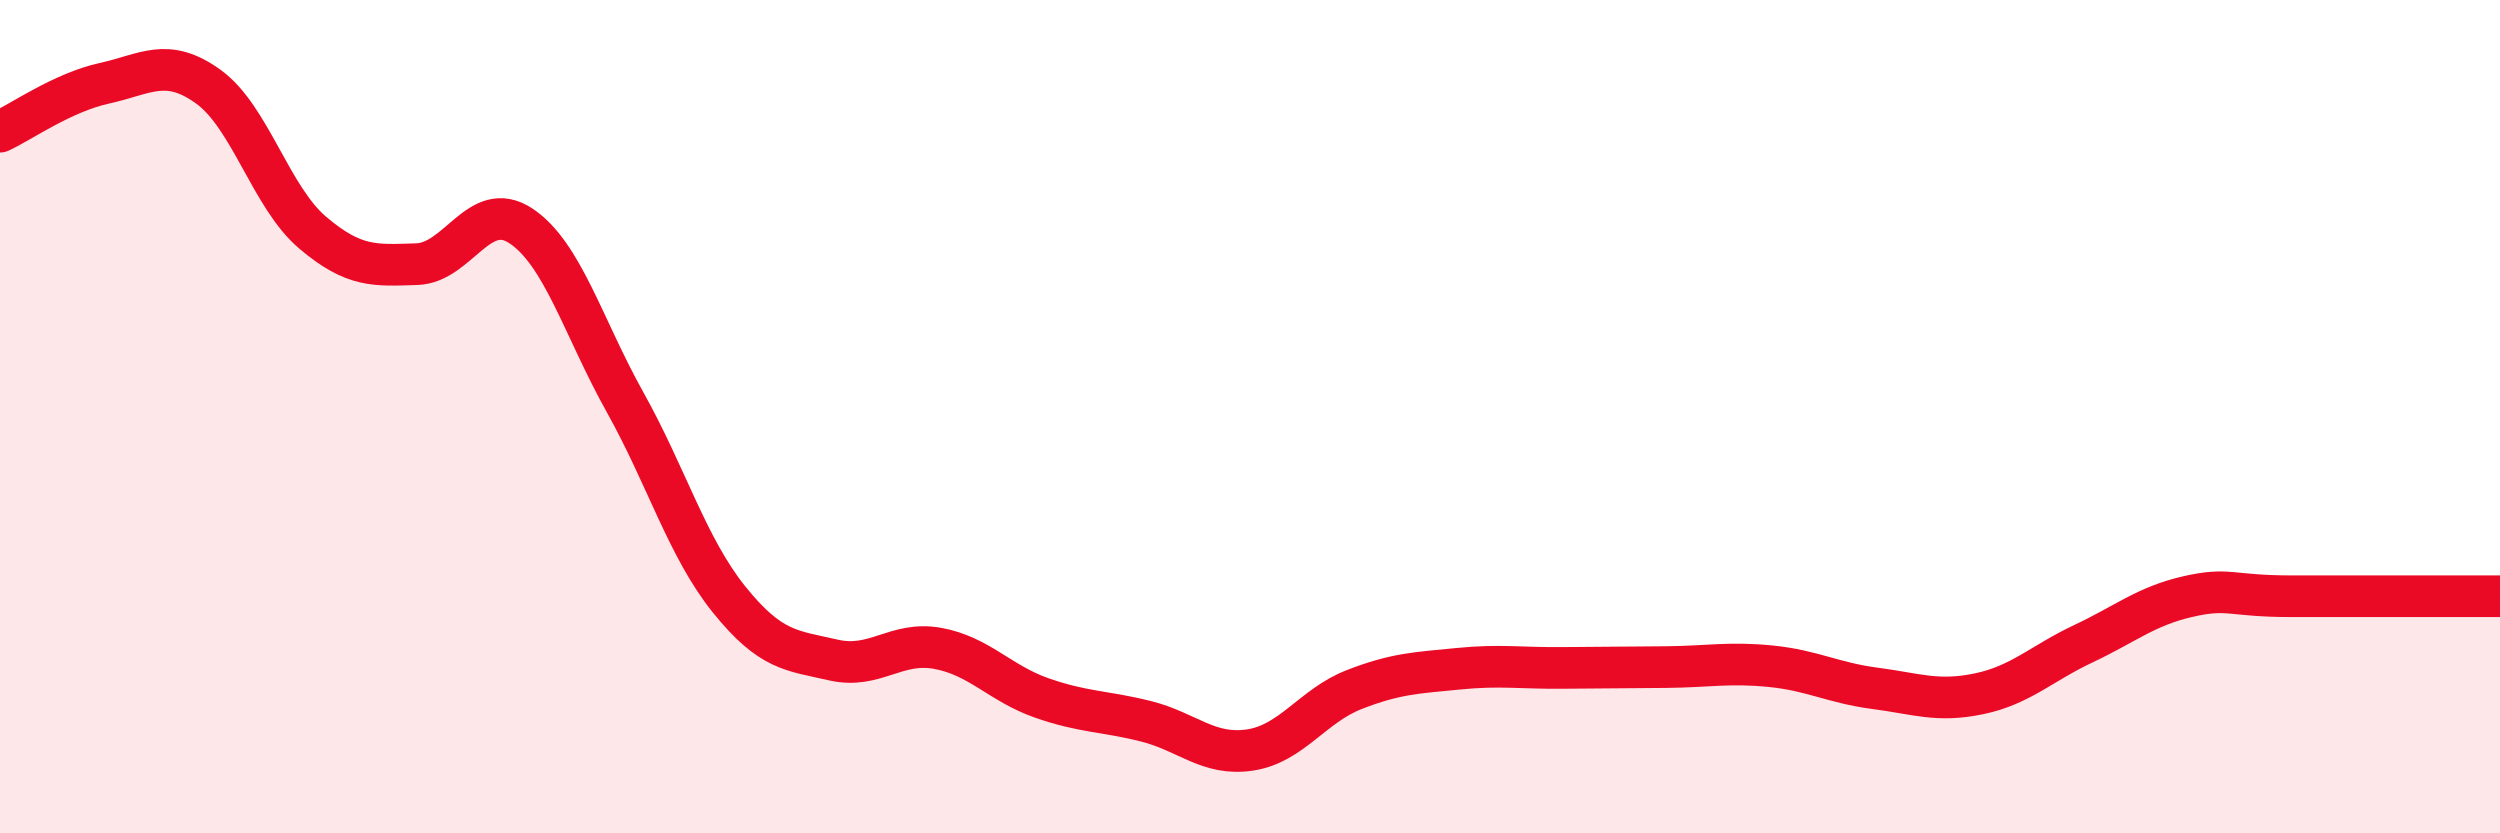
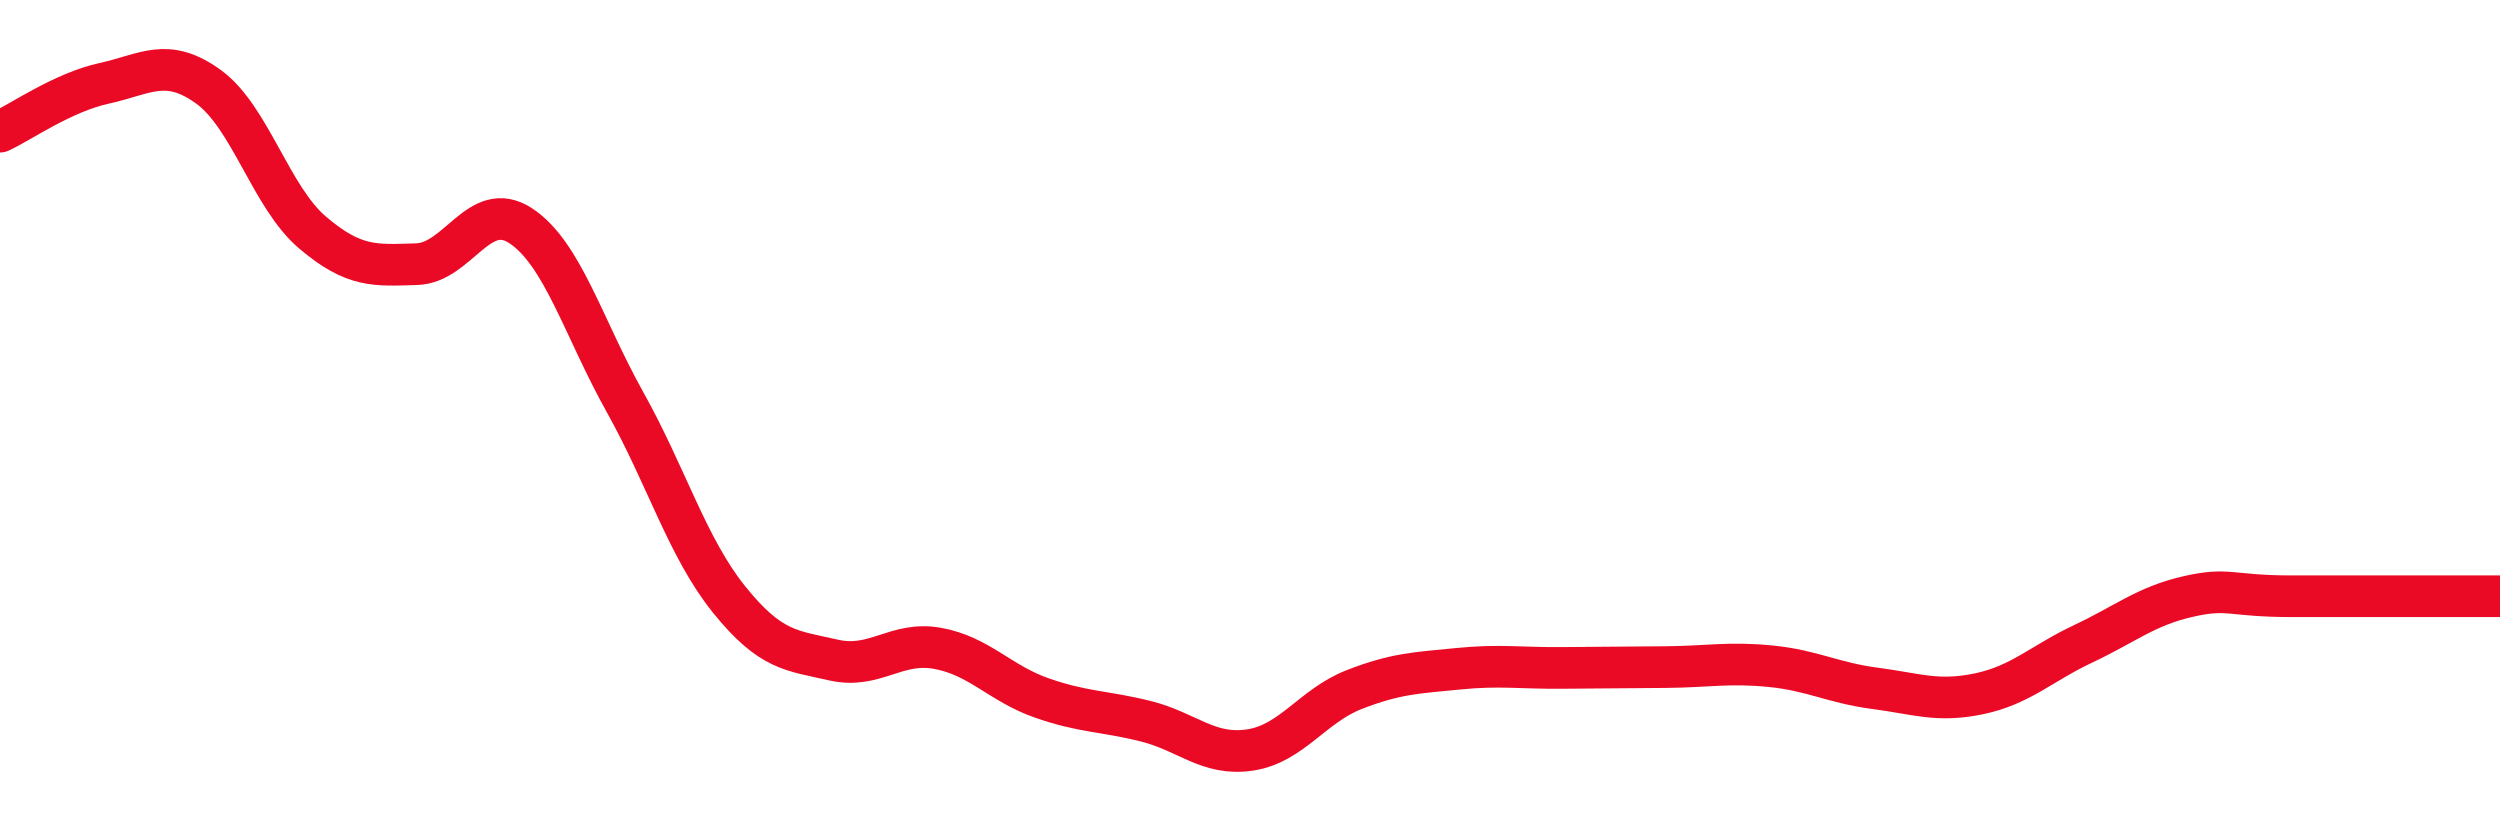
<svg xmlns="http://www.w3.org/2000/svg" width="60" height="20" viewBox="0 0 60 20">
-   <path d="M 0,3.16 C 0.5,2.93 1.5,2.22 2.5,2 C 3.5,1.78 4,1.36 5,2.08 C 6,2.8 6.5,4.73 7.5,5.58 C 8.5,6.43 9,6.37 10,6.34 C 11,6.31 11.5,4.76 12.5,5.42 C 13.5,6.08 14,7.86 15,9.65 C 16,11.44 16.5,13.15 17.5,14.39 C 18.5,15.63 19,15.61 20,15.84 C 21,16.07 21.5,15.38 22.5,15.56 C 23.5,15.74 24,16.4 25,16.75 C 26,17.1 26.5,17.06 27.5,17.31 C 28.5,17.56 29,18.15 30,18 C 31,17.85 31.5,16.94 32.5,16.55 C 33.5,16.16 34,16.15 35,16.05 C 36,15.95 36.5,16.04 37.5,16.03 C 38.5,16.02 39,16.02 40,16.01 C 41,16 41.5,15.89 42.5,15.99 C 43.5,16.09 44,16.39 45,16.52 C 46,16.65 46.5,16.86 47.5,16.65 C 48.5,16.44 49,15.92 50,15.45 C 51,14.98 51.5,14.55 52.5,14.32 C 53.5,14.09 53.5,14.31 55,14.31 C 56.5,14.31 59,14.31 60,14.31L60 20L0 20Z" fill="#EB0A25" opacity="0.1" stroke-linecap="round" stroke-linejoin="round" />
  <path d="M 0,3.16 C 0.5,2.93 1.5,2.22 2.5,2 C 3.5,1.78 4,1.36 5,2.08 C 6,2.8 6.5,4.73 7.5,5.58 C 8.5,6.43 9,6.37 10,6.34 C 11,6.31 11.5,4.76 12.5,5.42 C 13.5,6.08 14,7.86 15,9.65 C 16,11.44 16.5,13.15 17.5,14.39 C 18.5,15.63 19,15.61 20,15.84 C 21,16.07 21.5,15.38 22.5,15.56 C 23.5,15.74 24,16.4 25,16.75 C 26,17.1 26.5,17.06 27.5,17.31 C 28.5,17.56 29,18.15 30,18 C 31,17.85 31.5,16.94 32.5,16.55 C 33.5,16.16 34,16.15 35,16.05 C 36,15.95 36.5,16.04 37.5,16.03 C 38.5,16.02 39,16.02 40,16.01 C 41,16 41.5,15.89 42.5,15.99 C 43.5,16.09 44,16.39 45,16.52 C 46,16.65 46.5,16.86 47.5,16.65 C 48.5,16.44 49,15.92 50,15.45 C 51,14.98 51.5,14.55 52.5,14.32 C 53.5,14.09 53.5,14.31 55,14.31 C 56.5,14.31 59,14.31 60,14.31" stroke="#EB0A25" stroke-width="1" fill="none" stroke-linecap="round" stroke-linejoin="round" />
</svg>